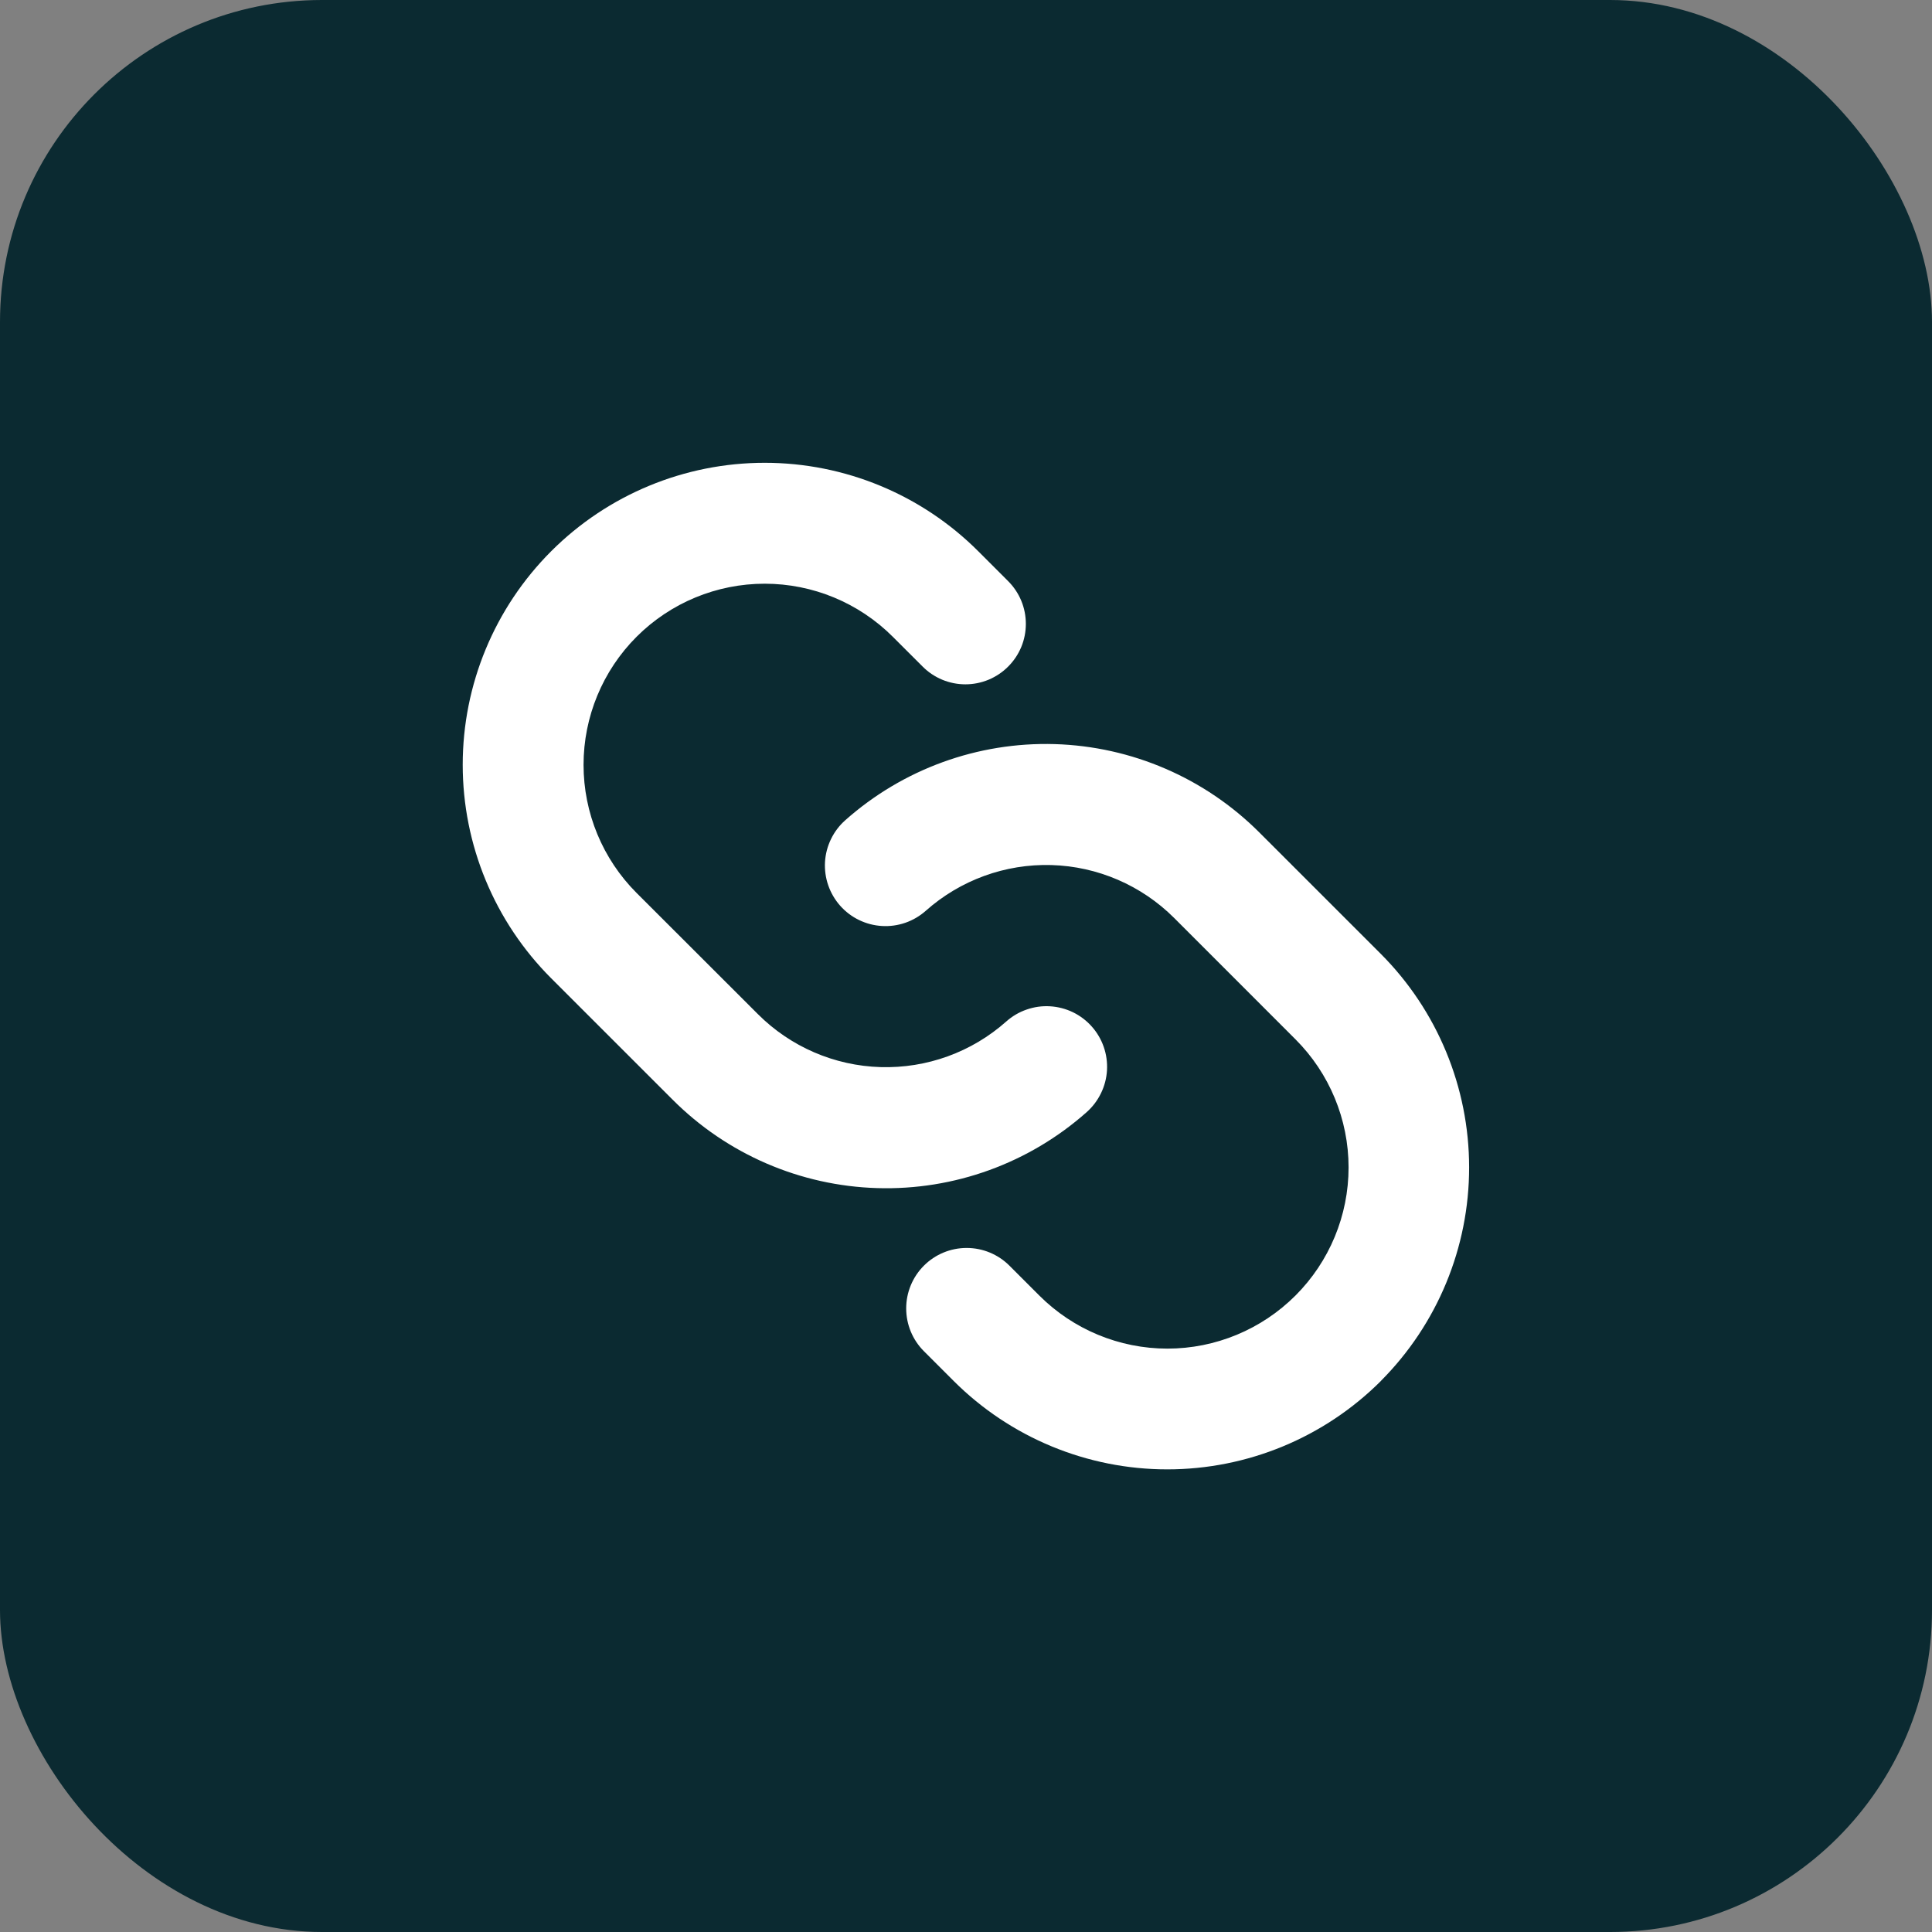
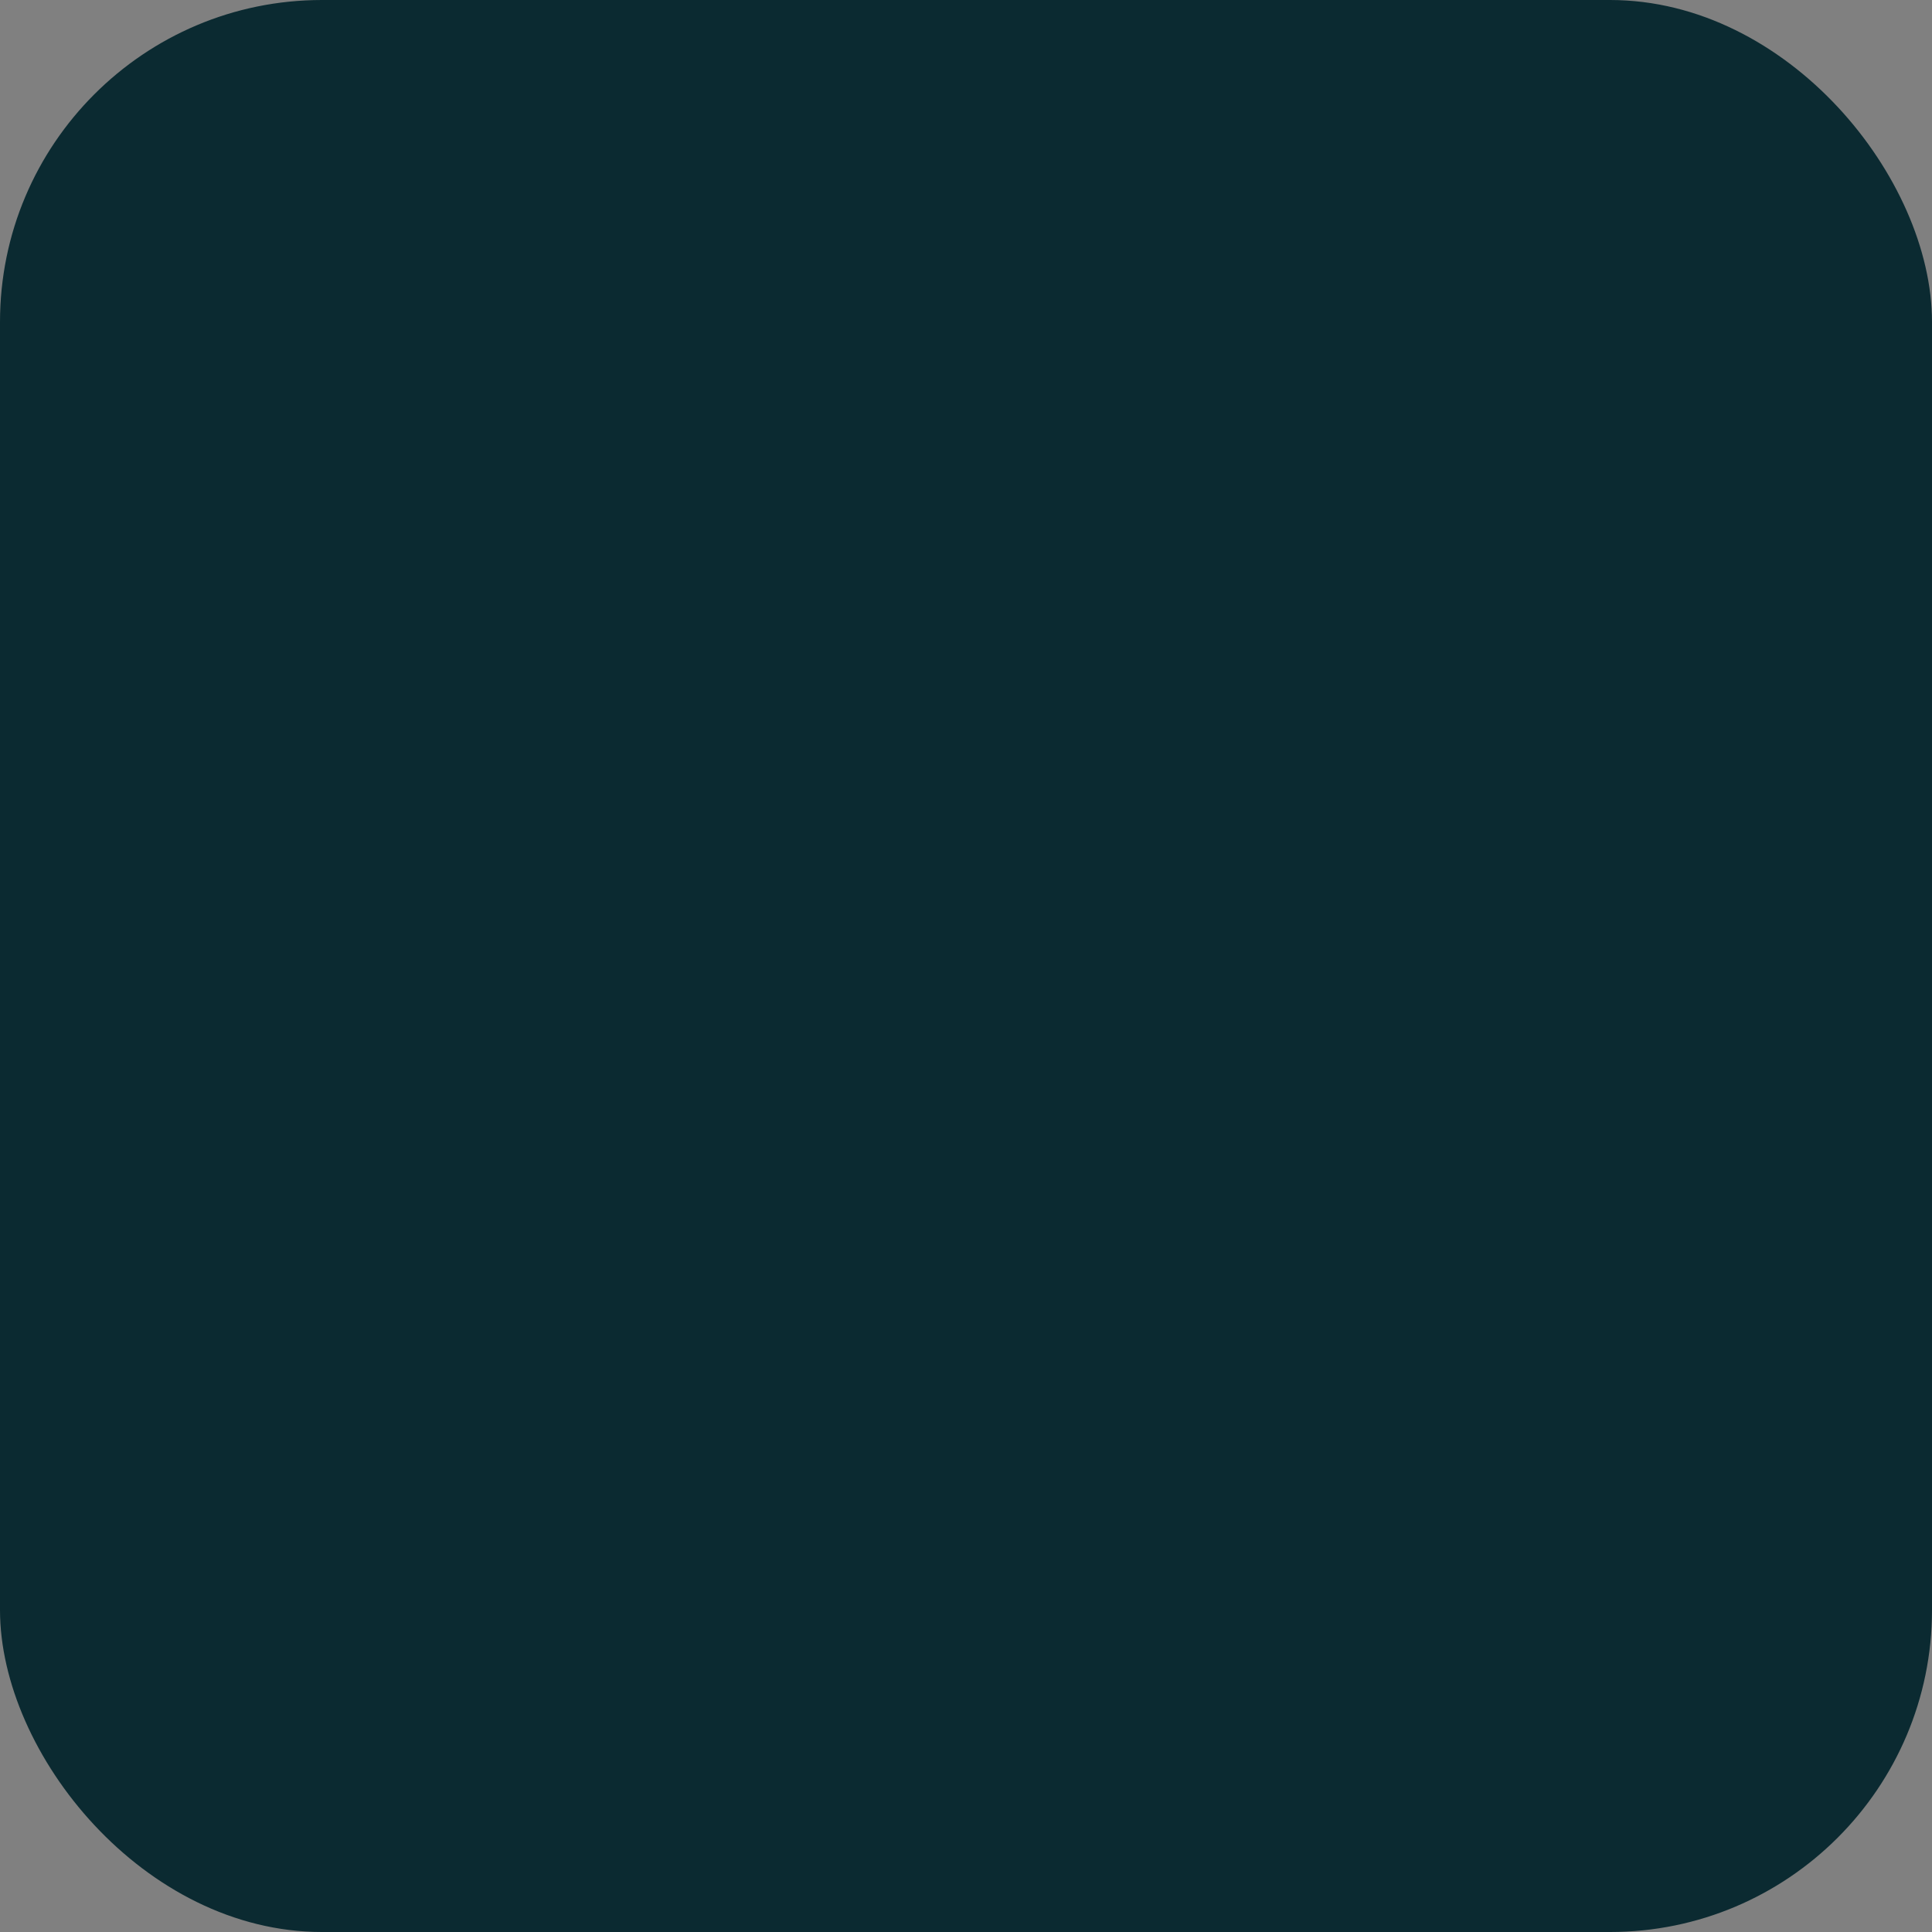
<svg xmlns="http://www.w3.org/2000/svg" width="48" height="48" viewBox="0 0 48 48" fill="none">
  <rect x="0" y="0" width="48" height="48" fill="#808080" stroke="none" />
  <rect width="48" height="48" rx="8" fill="#0B2A31" />
-   <path d="M25.046 16.562C25.186 16.423 25.297 16.257 25.373 16.075C25.448 15.893 25.487 15.697 25.487 15.5C25.487 15.302 25.448 15.107 25.373 14.925C25.297 14.742 25.186 14.577 25.046 14.437L24.304 13.695C22.897 12.288 20.988 11.498 18.999 11.498C17.009 11.498 15.101 12.288 13.694 13.695C12.287 15.102 11.496 17.01 11.496 19C11.496 20.99 12.287 22.898 13.694 24.305L16.709 27.319C18.061 28.674 19.88 29.461 21.793 29.518C23.706 29.576 25.569 28.9 27 27.629C27.148 27.497 27.268 27.338 27.354 27.16C27.441 26.982 27.491 26.789 27.503 26.592C27.514 26.395 27.487 26.197 27.422 26.01C27.357 25.823 27.256 25.651 27.125 25.504C26.994 25.356 26.834 25.235 26.657 25.149C26.479 25.063 26.286 25.013 26.088 25.001C25.891 24.989 25.693 25.017 25.507 25.082C25.32 25.146 25.148 25.247 25 25.379C24.142 26.141 23.025 26.546 21.878 26.512C20.731 26.478 19.64 26.007 18.829 25.195L15.816 22.185C14.972 21.341 14.498 20.196 14.498 19.002C14.498 17.809 14.972 16.664 15.816 15.82C16.66 14.976 17.805 14.502 18.999 14.502C20.192 14.502 21.337 14.976 22.181 15.82L22.924 16.562C23.063 16.702 23.229 16.812 23.411 16.888C23.593 16.963 23.788 17.002 23.985 17.002C24.182 17.002 24.377 16.963 24.559 16.888C24.741 16.812 24.907 16.702 25.046 16.562ZM34.306 34.312C32.898 35.717 30.99 36.506 29.001 36.506C27.012 36.506 25.104 35.717 23.696 34.312L22.954 33.57C22.672 33.288 22.514 32.906 22.514 32.507C22.514 32.109 22.672 31.727 22.954 31.445C23.235 31.163 23.618 31.005 24.016 31.005C24.415 31.005 24.797 31.163 25.079 31.445L25.821 32.187C26.665 33.031 27.81 33.506 29.004 33.506C30.197 33.506 31.342 33.031 32.186 32.187C33.03 31.343 33.505 30.198 33.505 29.005C33.505 27.811 33.03 26.666 32.186 25.822L29.172 22.807C28.36 21.996 27.269 21.525 26.122 21.492C24.974 21.459 23.858 21.866 23 22.629C22.852 22.76 22.68 22.861 22.493 22.926C22.307 22.99 22.109 23.018 21.912 23.006C21.714 22.995 21.521 22.944 21.343 22.858C21.165 22.772 21.006 22.651 20.875 22.504C20.744 22.356 20.643 22.184 20.578 21.997C20.513 21.81 20.486 21.613 20.497 21.415C20.509 21.218 20.559 21.025 20.646 20.847C20.732 20.669 20.852 20.51 21 20.379C22.43 19.108 24.292 18.431 26.204 18.487C28.116 18.544 29.935 19.329 31.288 20.682L34.303 23.696C35.709 25.104 36.499 27.012 36.5 29.002C36.501 30.992 35.712 32.901 34.306 34.31V34.312Z" fill="white" />
</svg>